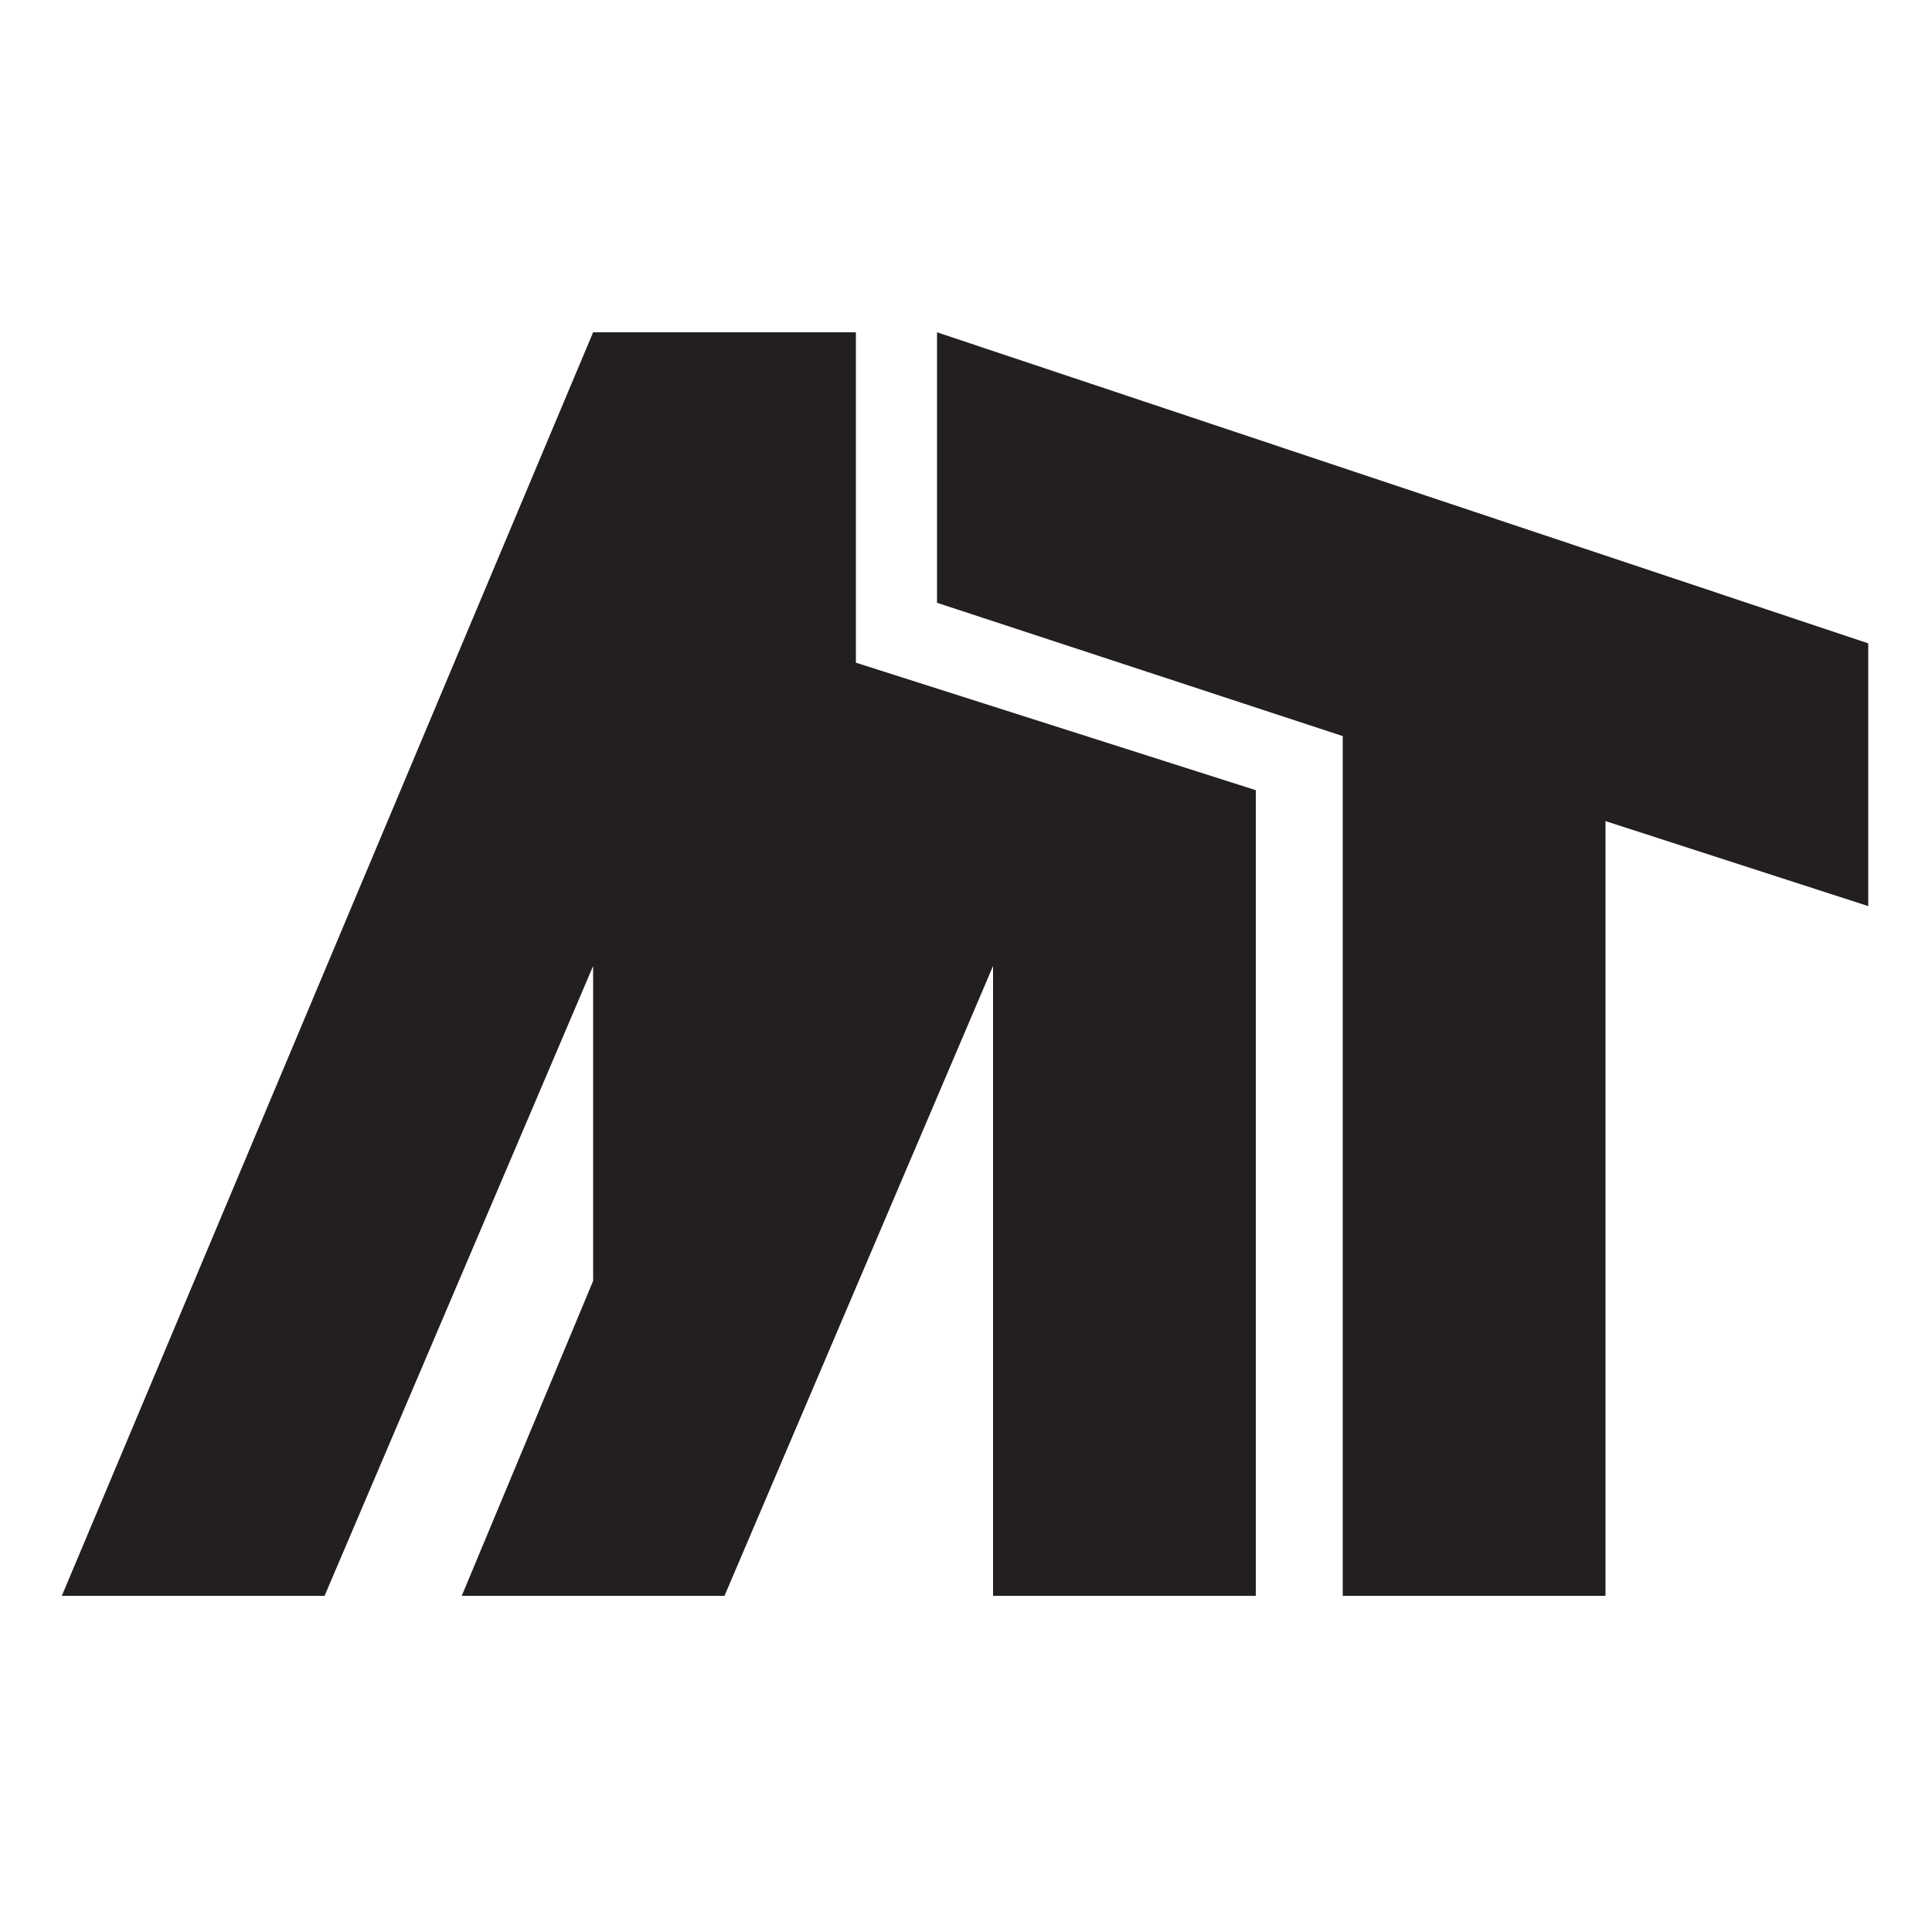
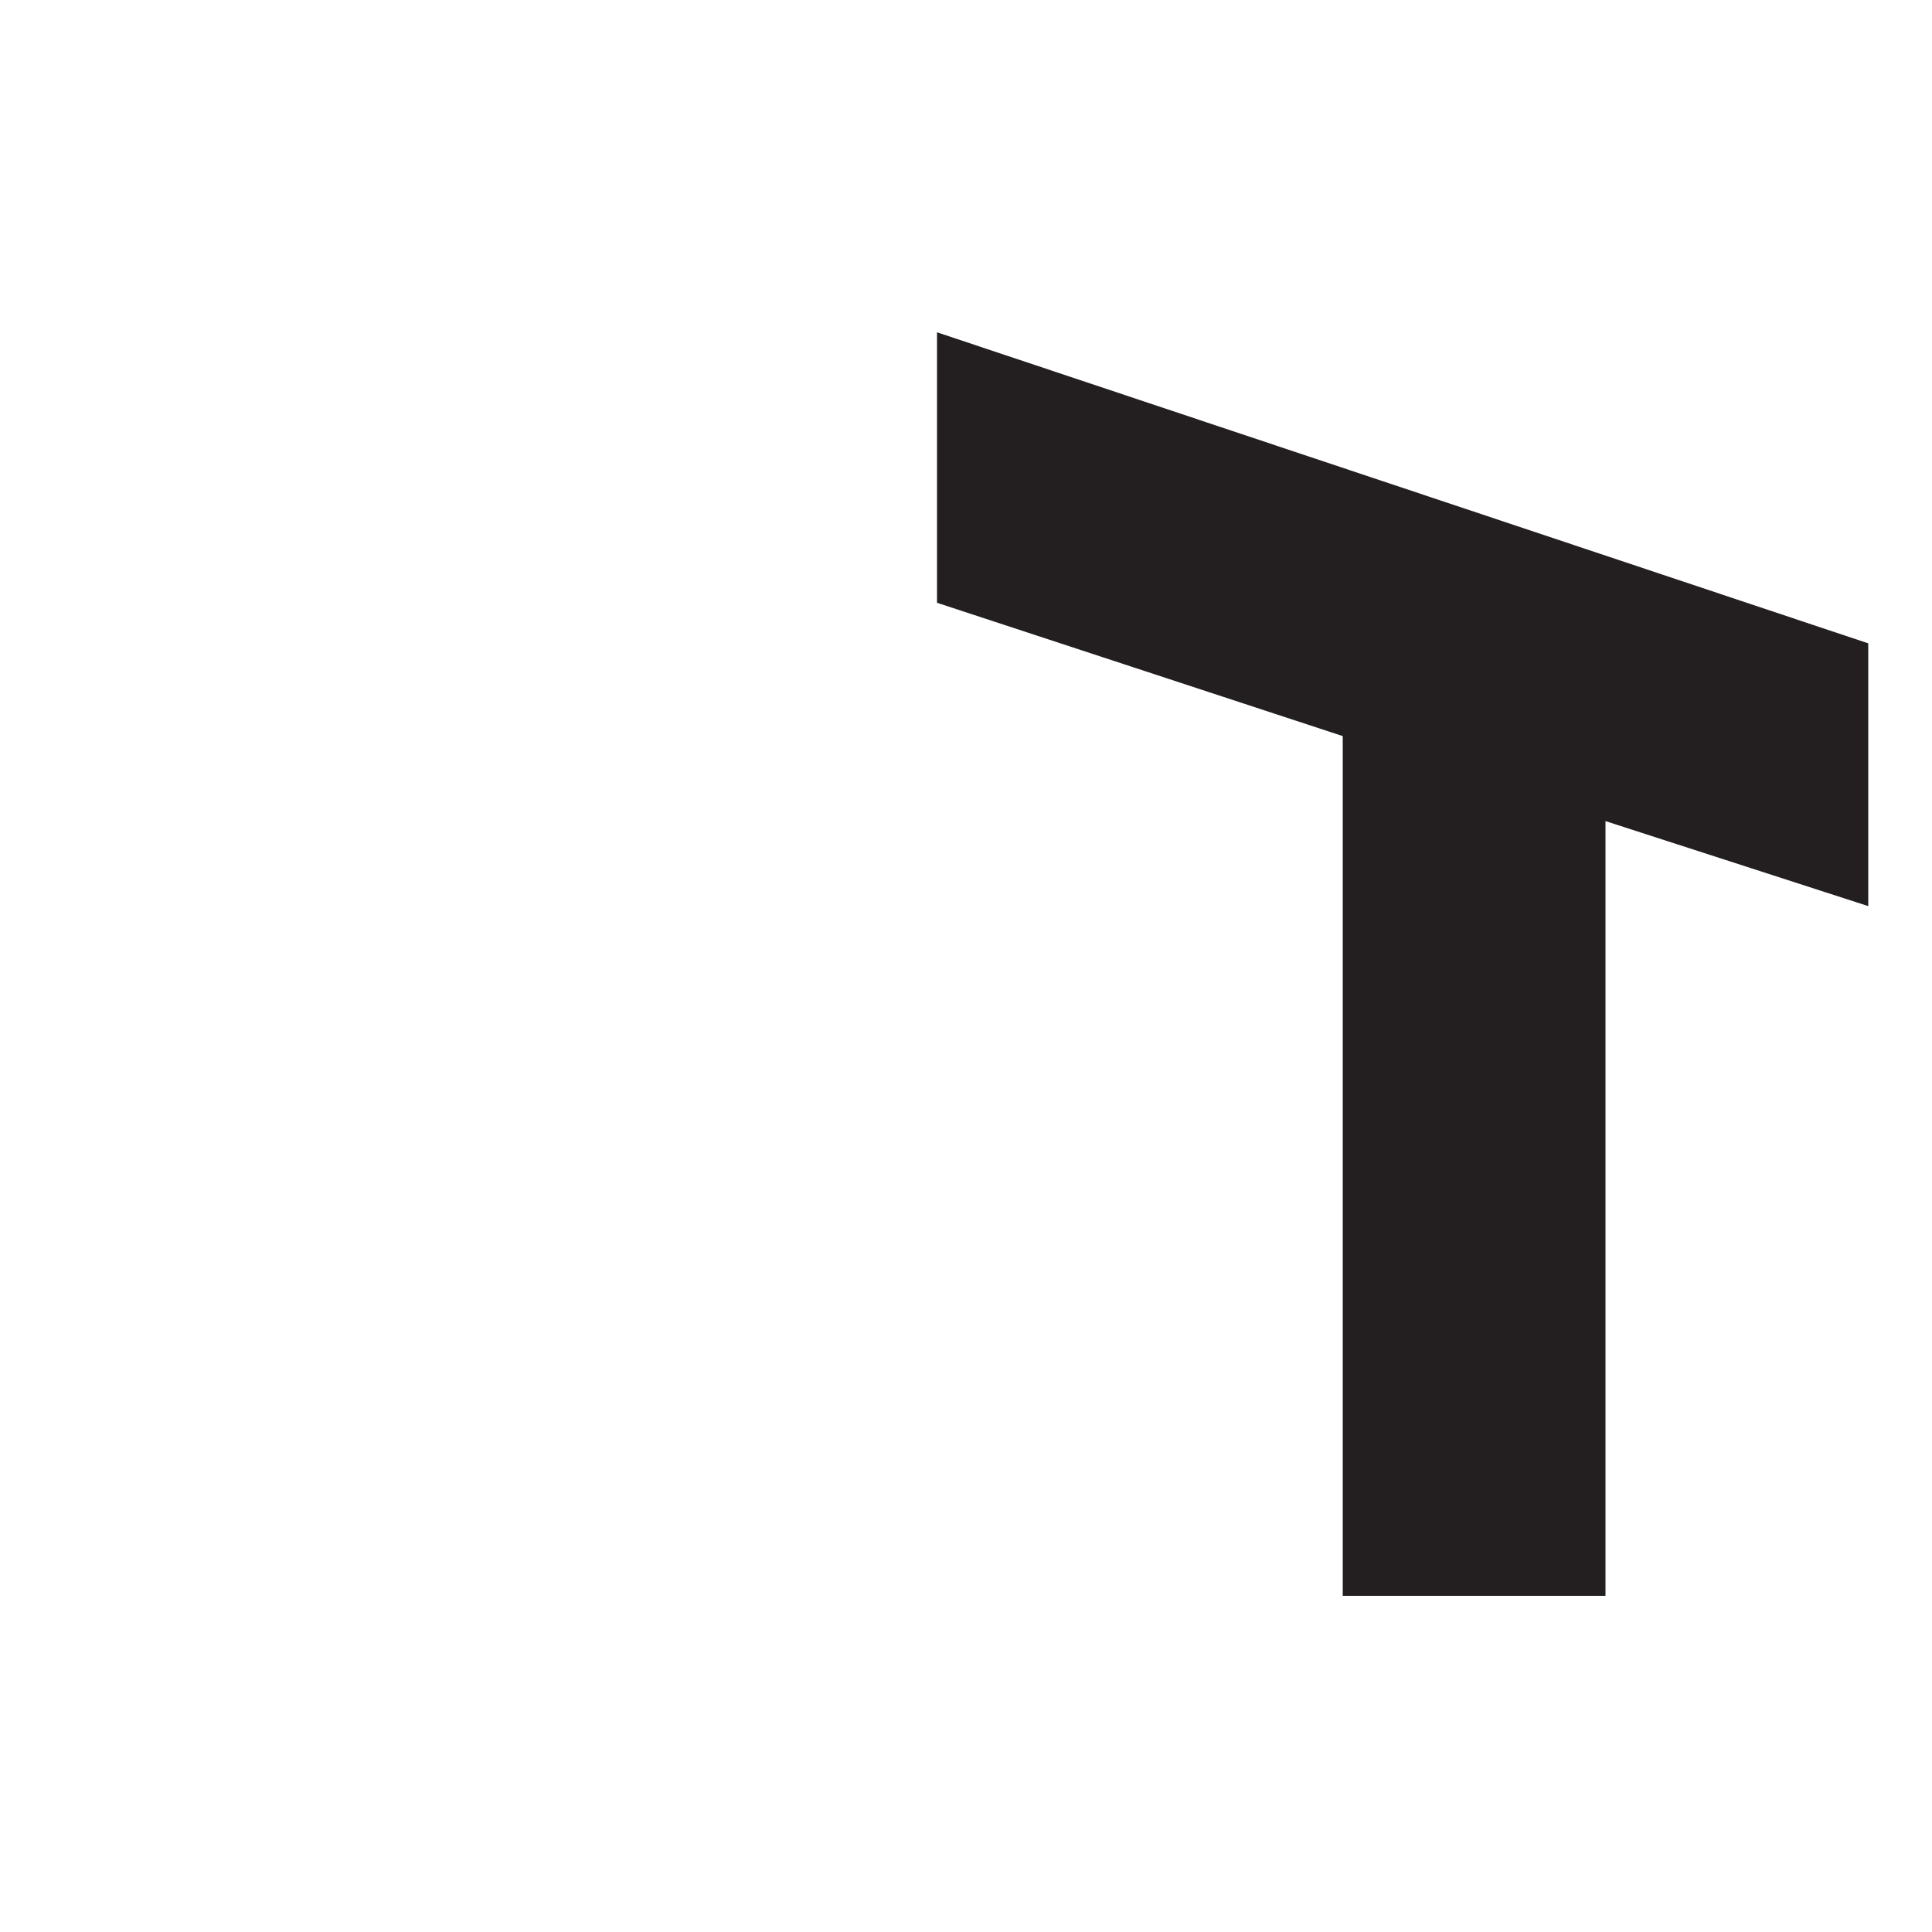
<svg xmlns="http://www.w3.org/2000/svg" viewBox="0 0 1000 1000">
  <style>
		path {
			fill: #231F20;
		}
		@media ( prefers-color-scheme: dark ) {
			path {
				fill: #dce0df;
			}
		}
	</style>
-   <path d="M32 826 L307 172 L443 172 L443 343 L650 409 L650 826 L514 826 L514 500 L375 826 L239 826 L307 663 L307 500 L168 826" />
  <path d="M695 826 L695 381 L485 312 L485 172 L967 333 L967 469 L831 425 L831 826" />
</svg>